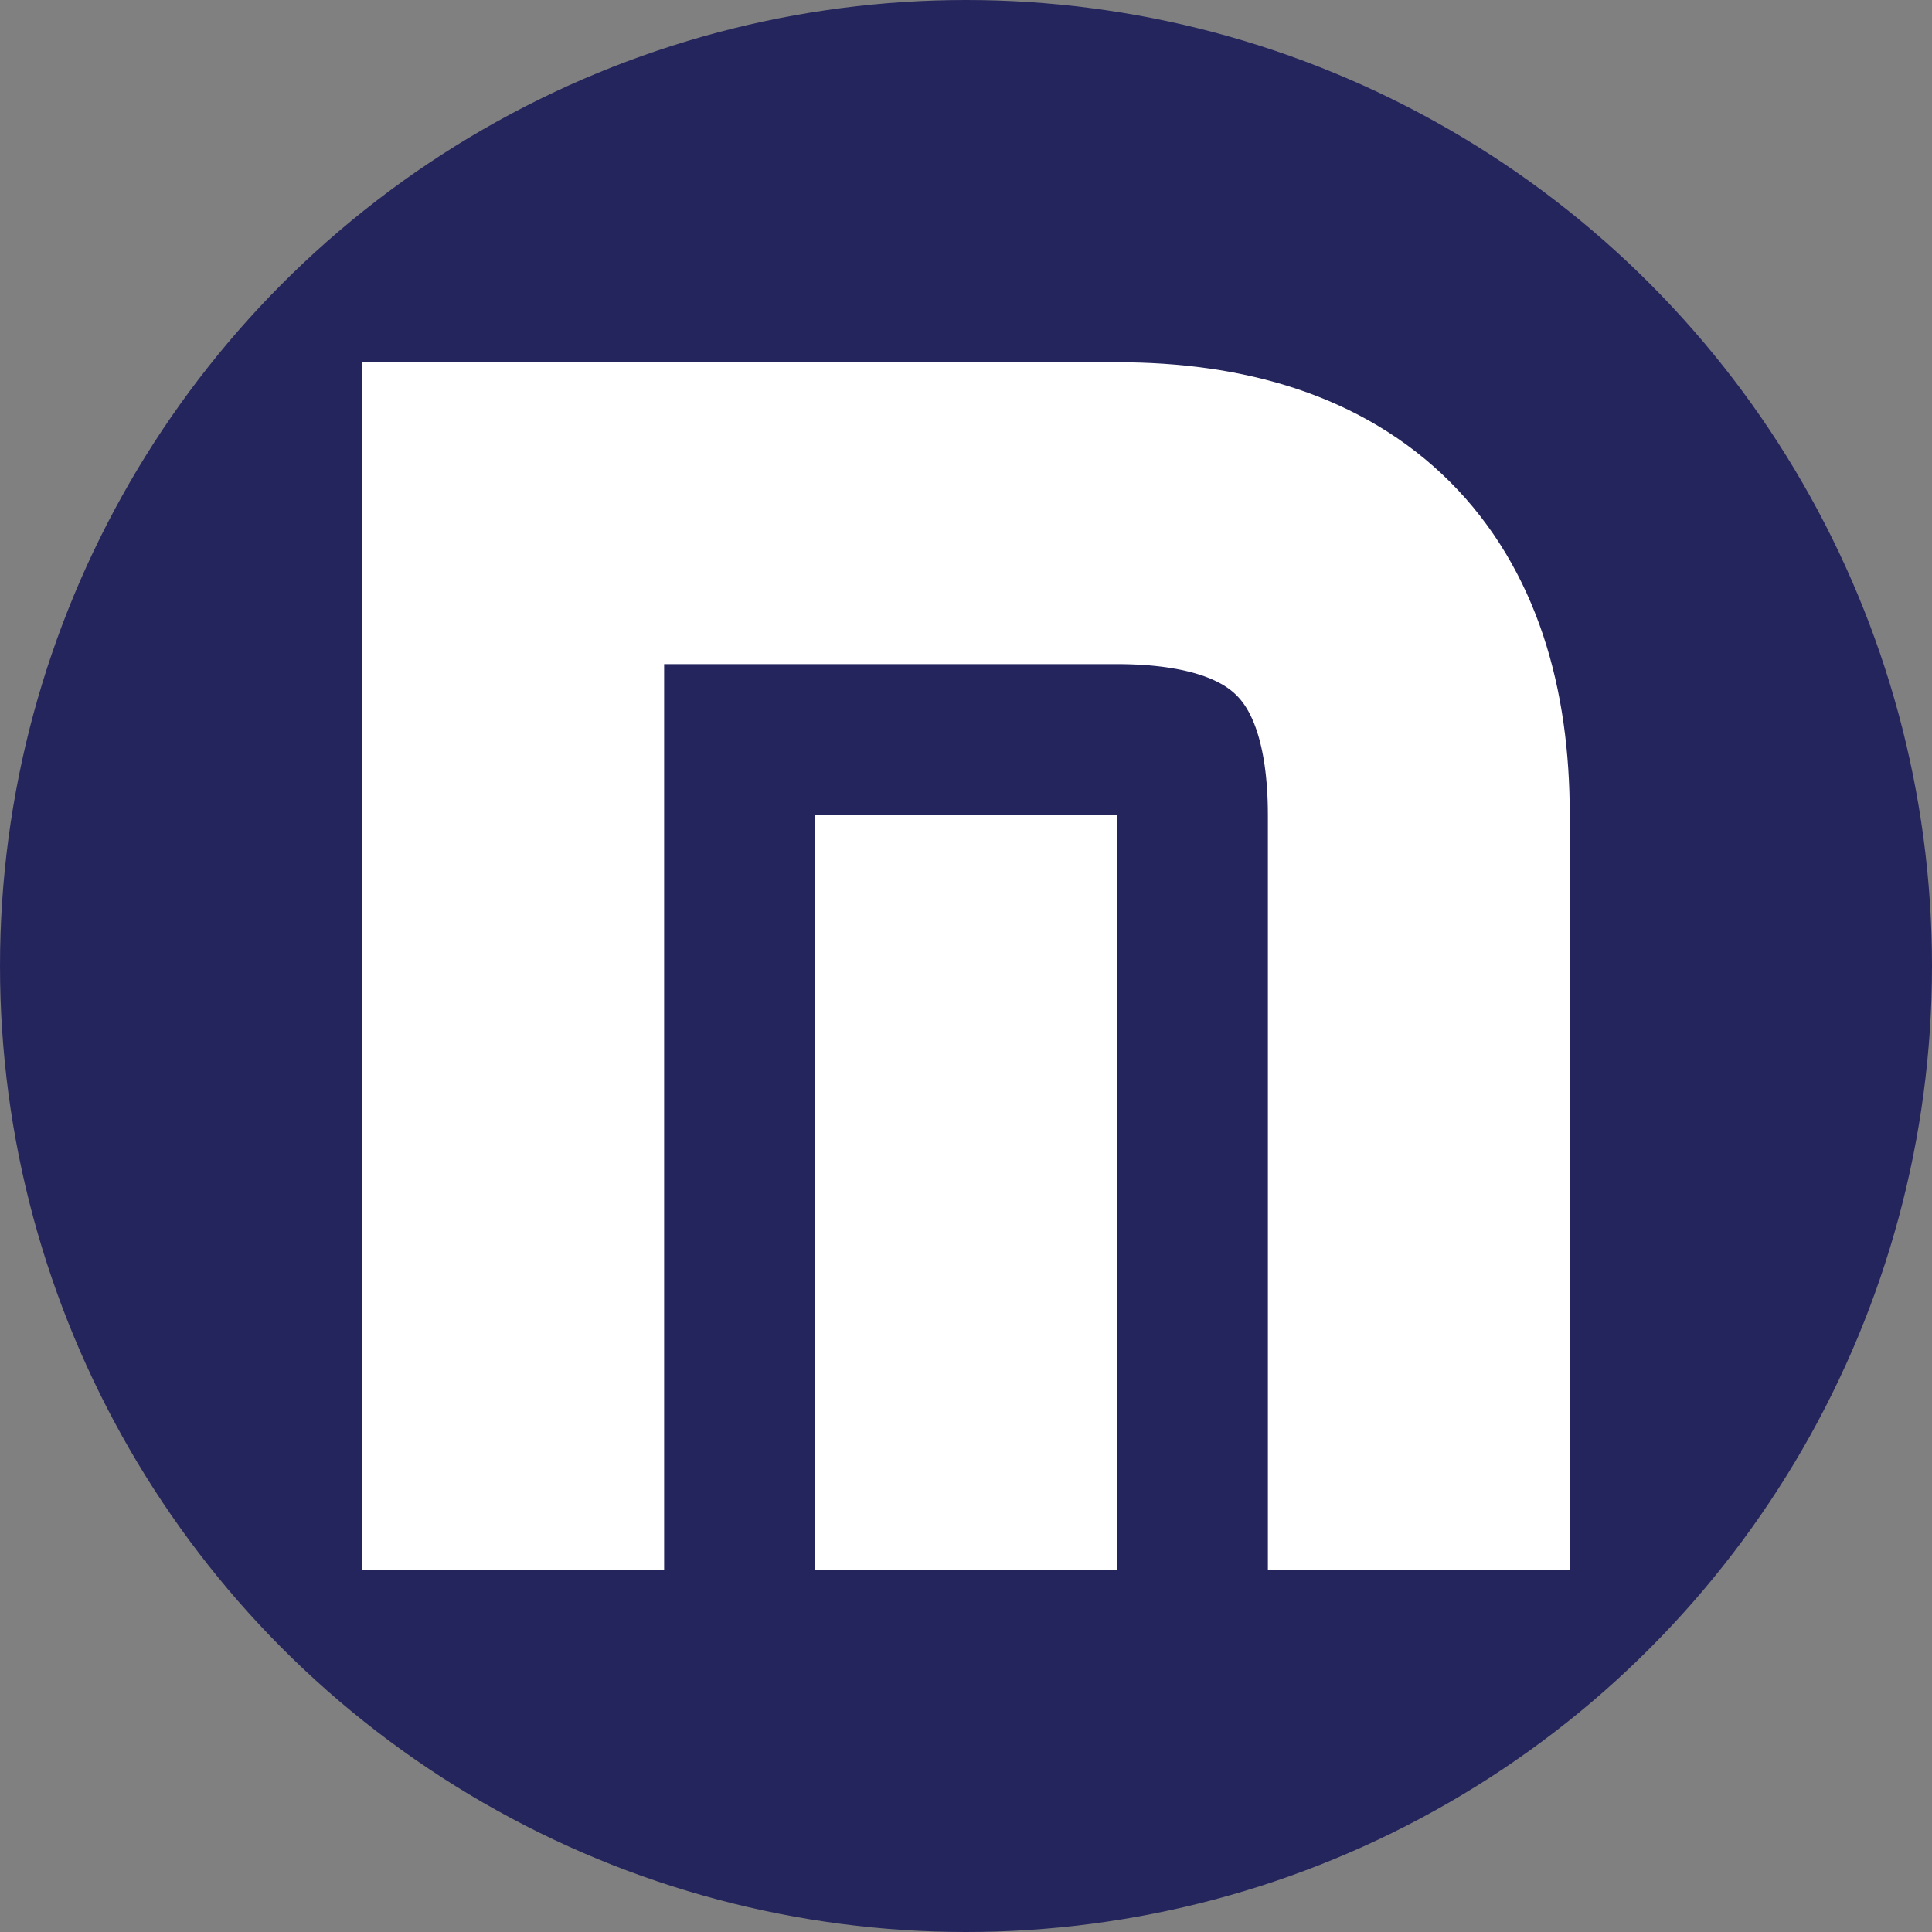
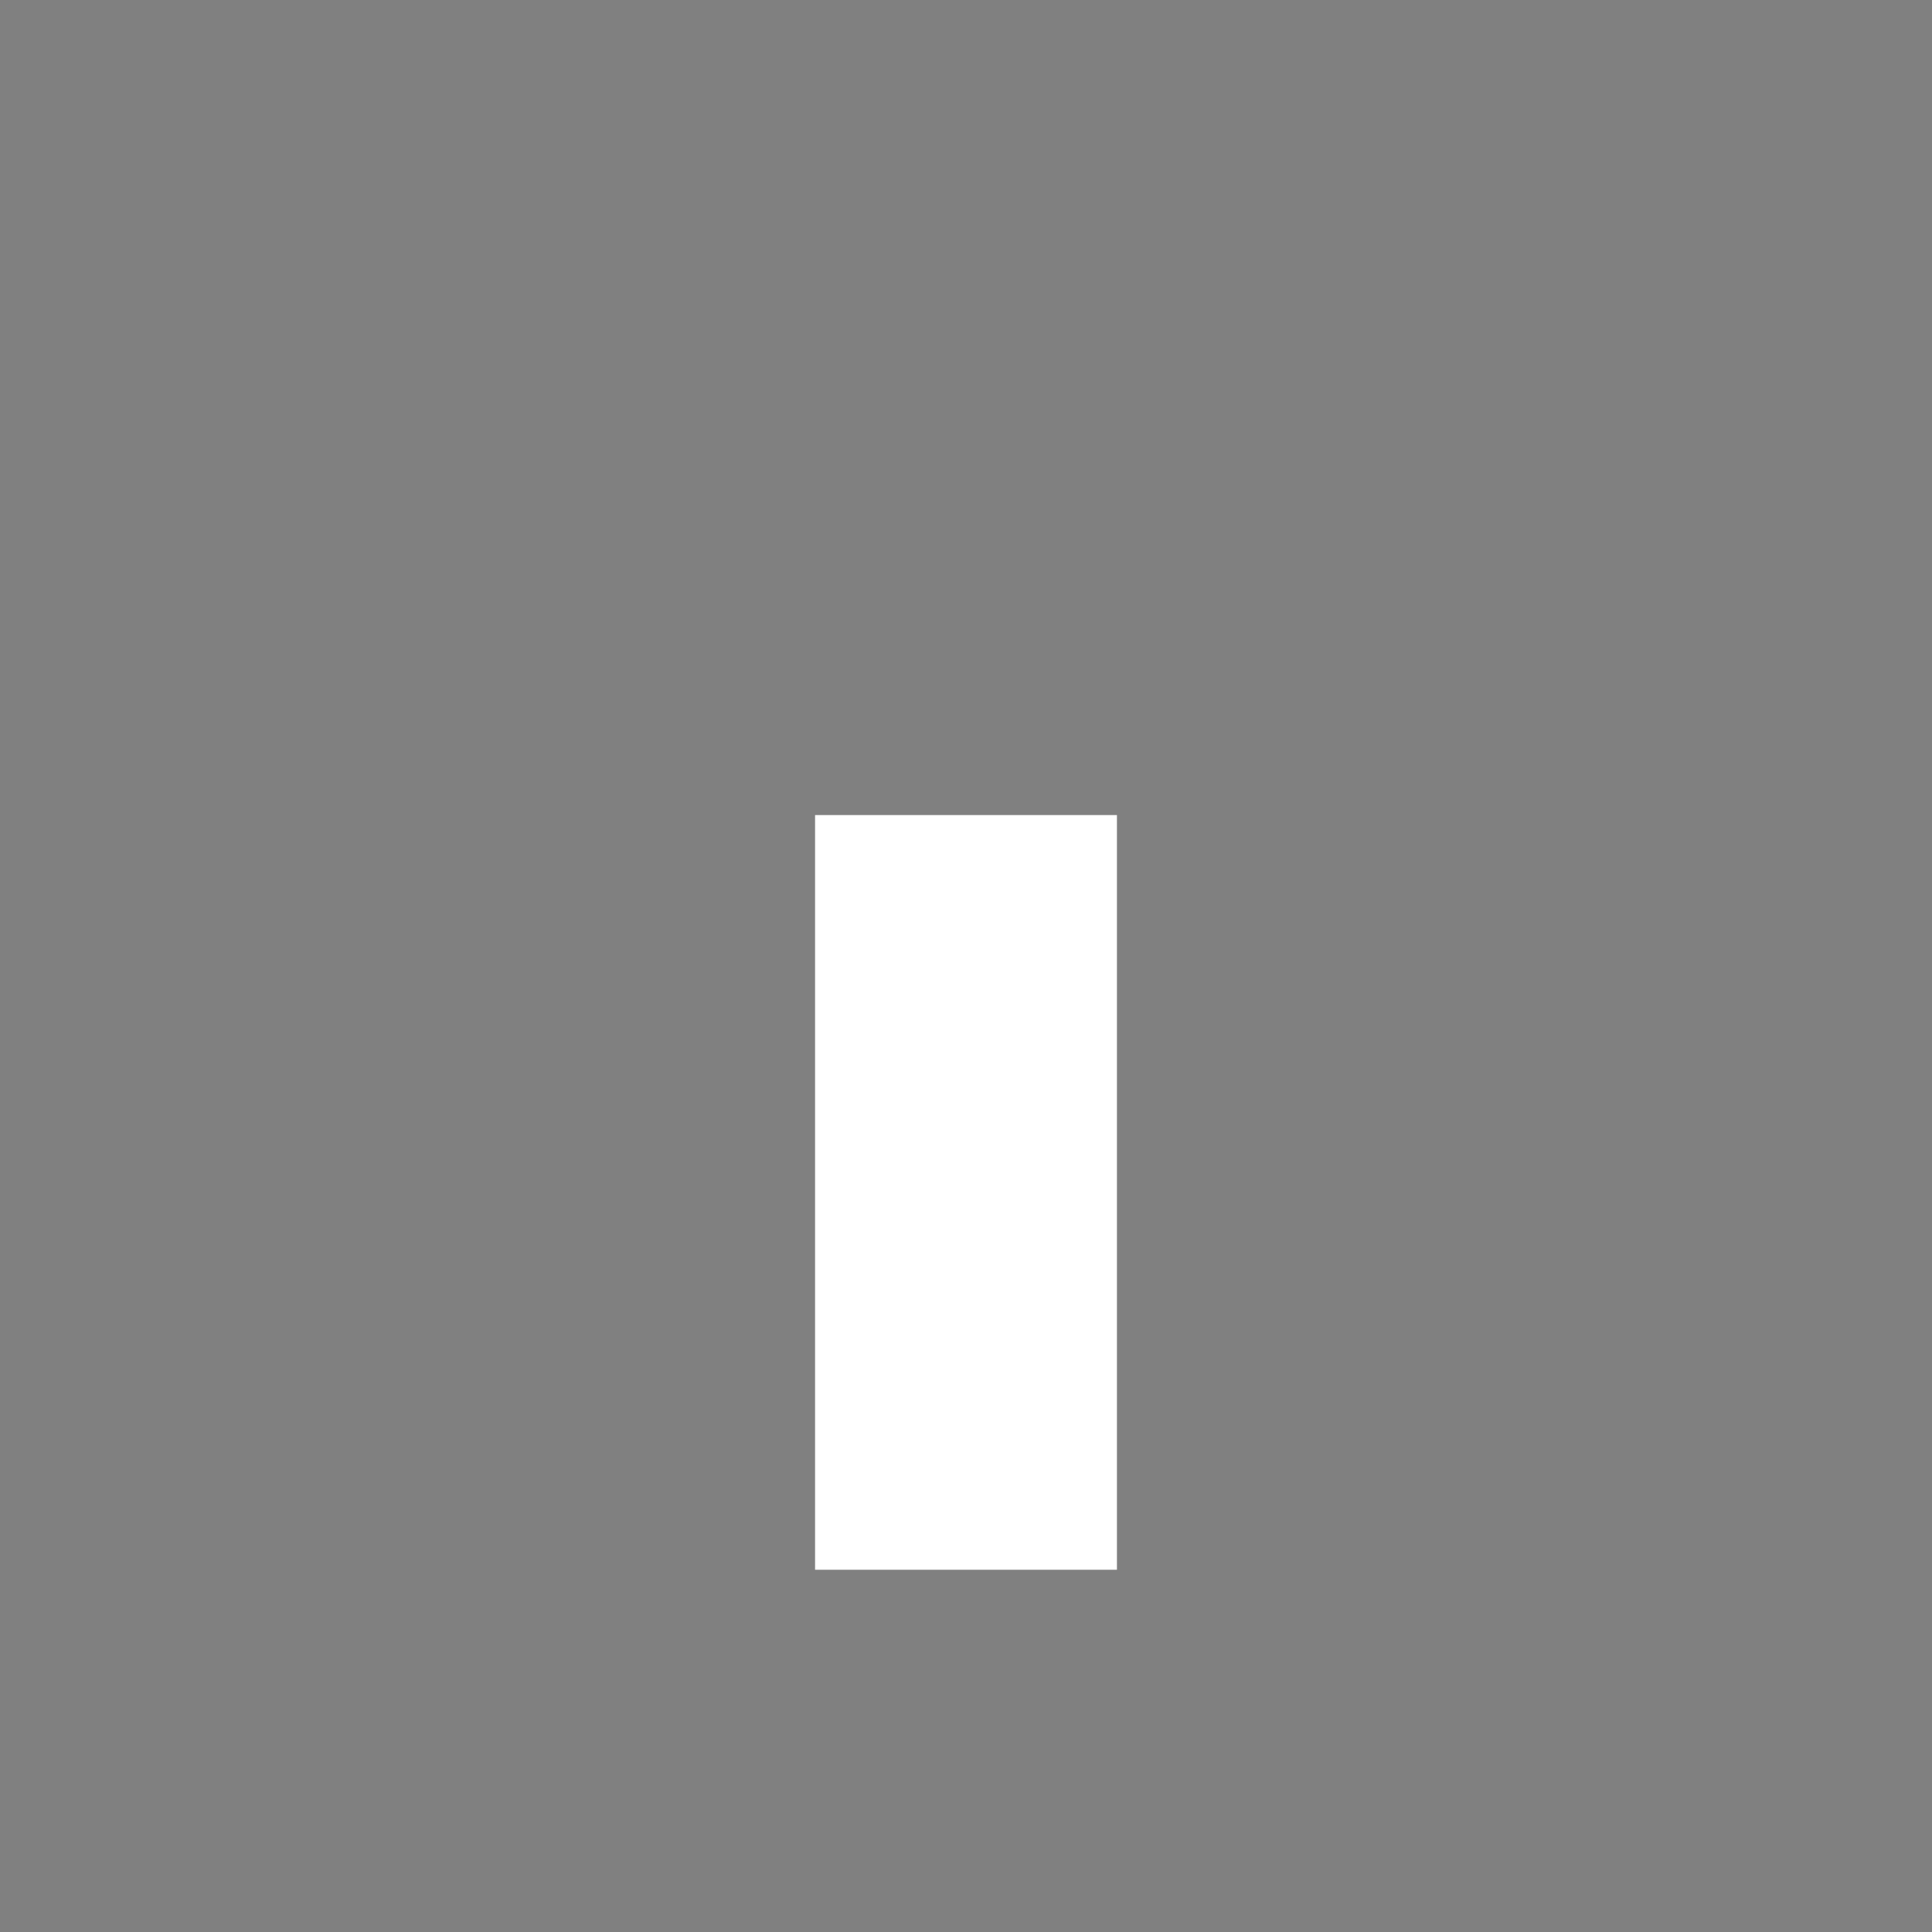
<svg xmlns="http://www.w3.org/2000/svg" version="1.1" viewBox="0 0 64 64">
  <rect x="0" y="0" width="64" height="64" fill="#808080" stroke="none" />
-   <circle cx="32" cy="32" r="32" stroke="none" stroke-width="4" fill="#25255E" />
-   <path d="M17 52 V17 H37 Q47,17 47 27 L47 52" stroke="white" stroke-width="10" fill="none" />
  <line x1="32" y1="52" x2="32" y2="27" stroke="white" stroke-width="10" />
</svg>